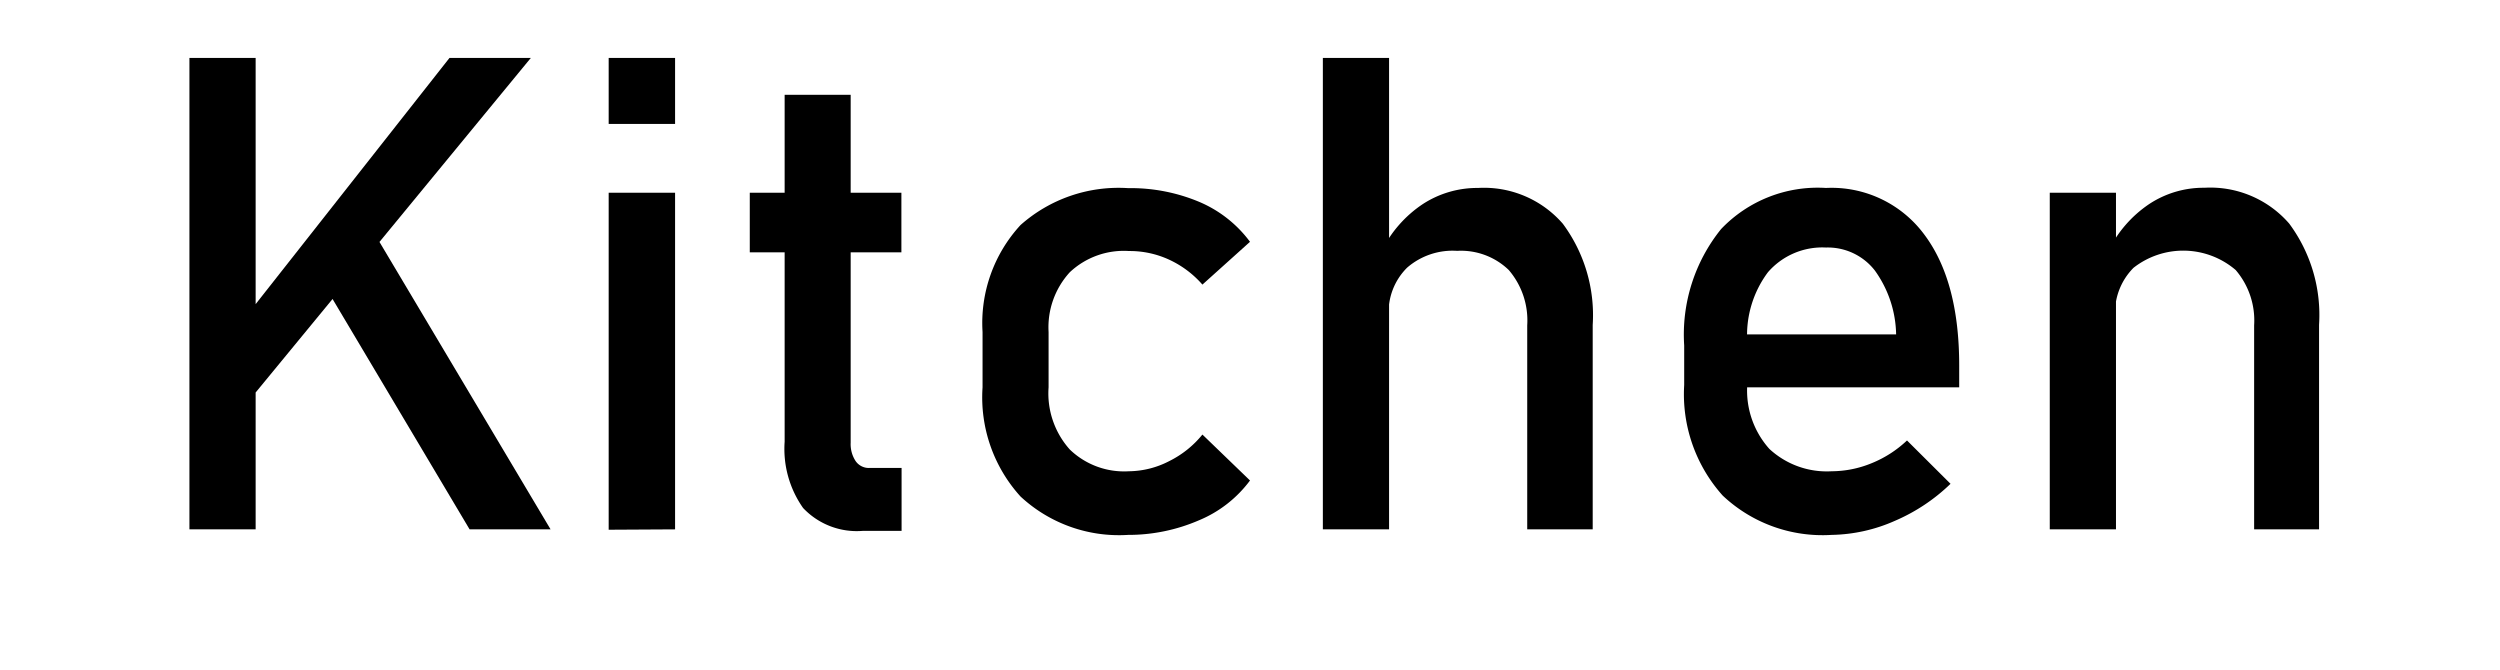
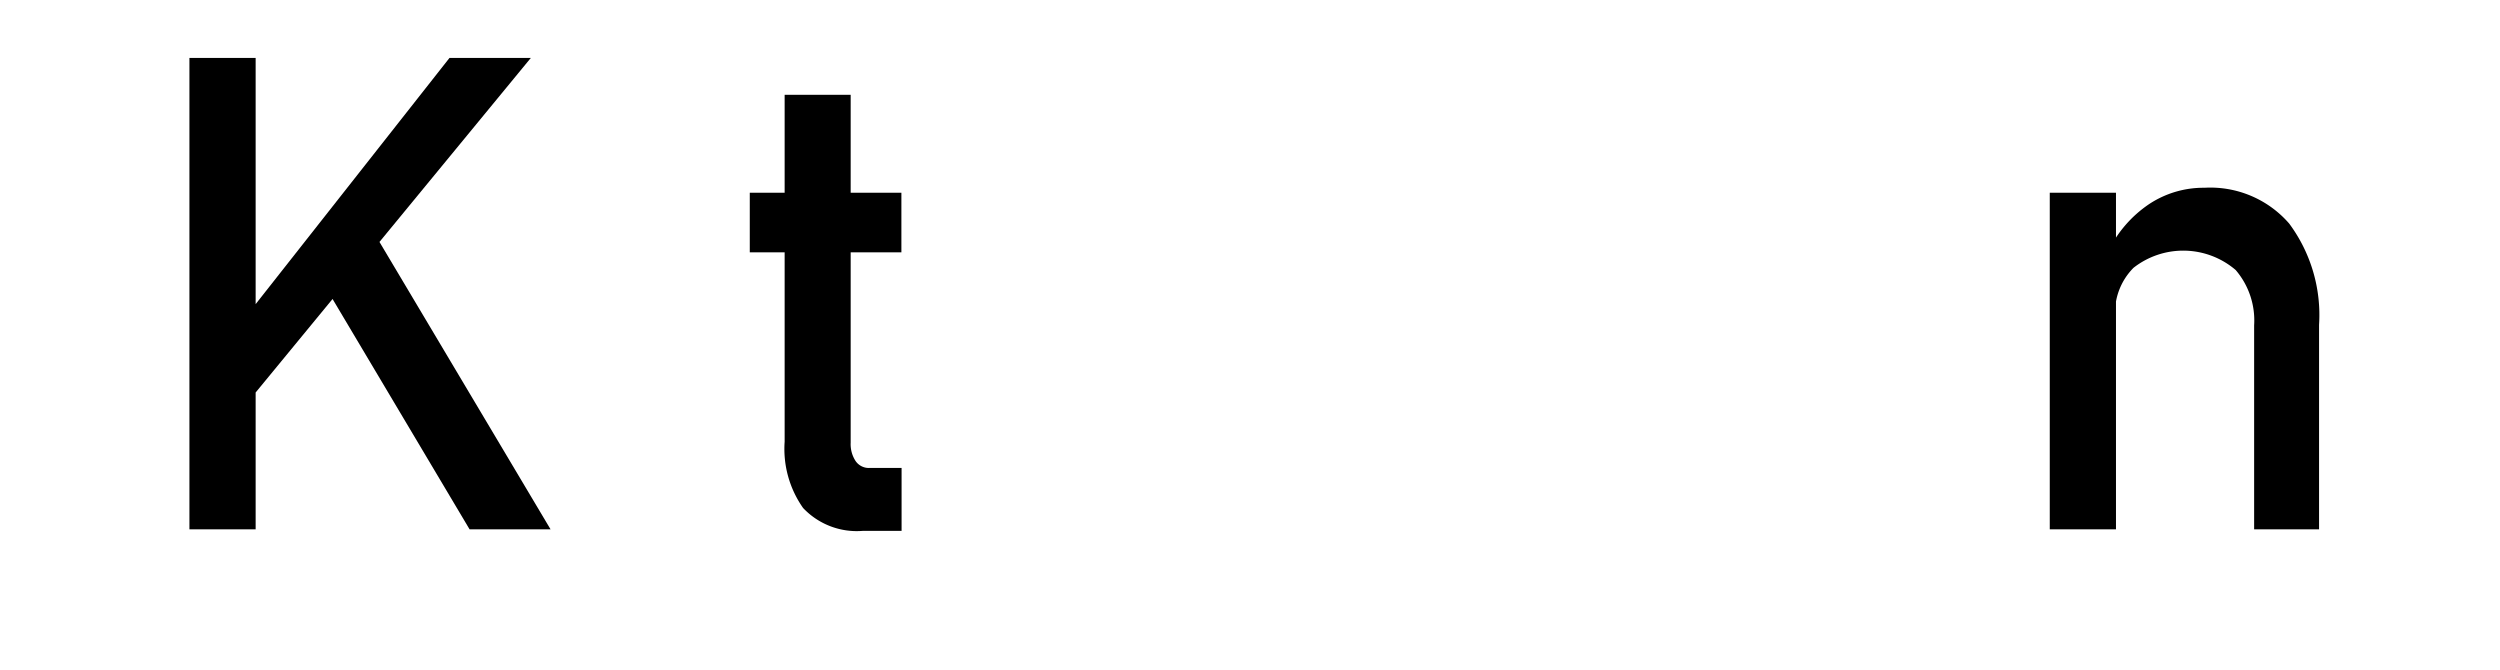
<svg xmlns="http://www.w3.org/2000/svg" viewBox="0 0 135.54 36.35" data-name="Layer 1" id="Layer_1">
  <path d="M10.27,28.7V3.14h3.59V28.7Zm2.29-5.84.52-5.38L24.37,3.14h4.41Zm12.9,5.84L17.34,15.05l2.83-2.61L29.85,28.7Z" />
-   <path d="M33,6.72V3.14H36.6V6.72Zm0,22V10.45H36.6V28.7Z" />
  <path d="M40.65,13.68V10.45h8.22v3.23Zm6.15,15.1a4,4,0,0,1-3.26-1.24,5.56,5.56,0,0,1-1-3.59V5.14h3.58V24a1.67,1.67,0,0,0,.27,1,.87.87,0,0,0,.77.37h1.72v3.41Z" />
-   <path d="M61.16,29a7.84,7.84,0,0,1-5.83-2.08A8,8,0,0,1,53.27,21V18a7.84,7.84,0,0,1,2.06-5.8,8,8,0,0,1,5.83-2,9.61,9.61,0,0,1,3.87.75,6.65,6.65,0,0,1,2.74,2.16l-2.58,2.32a5.4,5.4,0,0,0-1.8-1.35,5.09,5.09,0,0,0-2.18-.47A4.27,4.27,0,0,0,58,14.76,4.42,4.42,0,0,0,56.85,18v3A4.56,4.56,0,0,0,58,24.37a4.24,4.24,0,0,0,3.21,1.18A4.85,4.85,0,0,0,63.39,25a5.41,5.41,0,0,0,1.8-1.44l2.58,2.49A6.6,6.6,0,0,1,65,28.21,9.63,9.63,0,0,1,61.16,29Z" />
-   <path d="M71.72,28.7V3.14h3.59V28.7Zm11.08,0V17.64a4.2,4.2,0,0,0-1-3A3.73,3.73,0,0,0,79,13.6a3.76,3.76,0,0,0-2.71.91,3.39,3.39,0,0,0-1,2.58l-.37-3.51a6.53,6.53,0,0,1,2.21-2.51,5.41,5.41,0,0,1,3-.88,5.66,5.66,0,0,1,4.6,1.94,8.32,8.32,0,0,1,1.62,5.49V28.7Z" />
-   <path d="M99.3,29a7.89,7.89,0,0,1-5.9-2.13,8.23,8.23,0,0,1-2.09-6V18.73a9.11,9.11,0,0,1,2-6.31A7.23,7.23,0,0,1,99,10.19a6.25,6.25,0,0,1,5.33,2.53q1.89,2.52,1.89,7.1V21H93.91V18.13h8.89a6.11,6.11,0,0,0-1.15-3.46A3.23,3.23,0,0,0,99,13.42a3.9,3.9,0,0,0-3.15,1.34,5.7,5.7,0,0,0-1.12,3.78v2.32a4.74,4.74,0,0,0,1.2,3.48,4.58,4.58,0,0,0,3.38,1.21,5.76,5.76,0,0,0,2.17-.44,6.13,6.13,0,0,0,1.91-1.23l2.36,2.35a10,10,0,0,1-3,2A8.79,8.79,0,0,1,99.3,29Z" />
  <path d="M111.13,28.7V10.45h3.59V28.7Zm11.08,0V17.64a4.2,4.2,0,0,0-1-3,4.37,4.37,0,0,0-5.54-.12,3.47,3.47,0,0,0-1,2.62l-.37-3.52a6.52,6.52,0,0,1,2.21-2.55,5.34,5.34,0,0,1,3-.89,5.66,5.66,0,0,1,4.6,1.94,8.32,8.32,0,0,1,1.62,5.49V28.7Z" />
</svg>